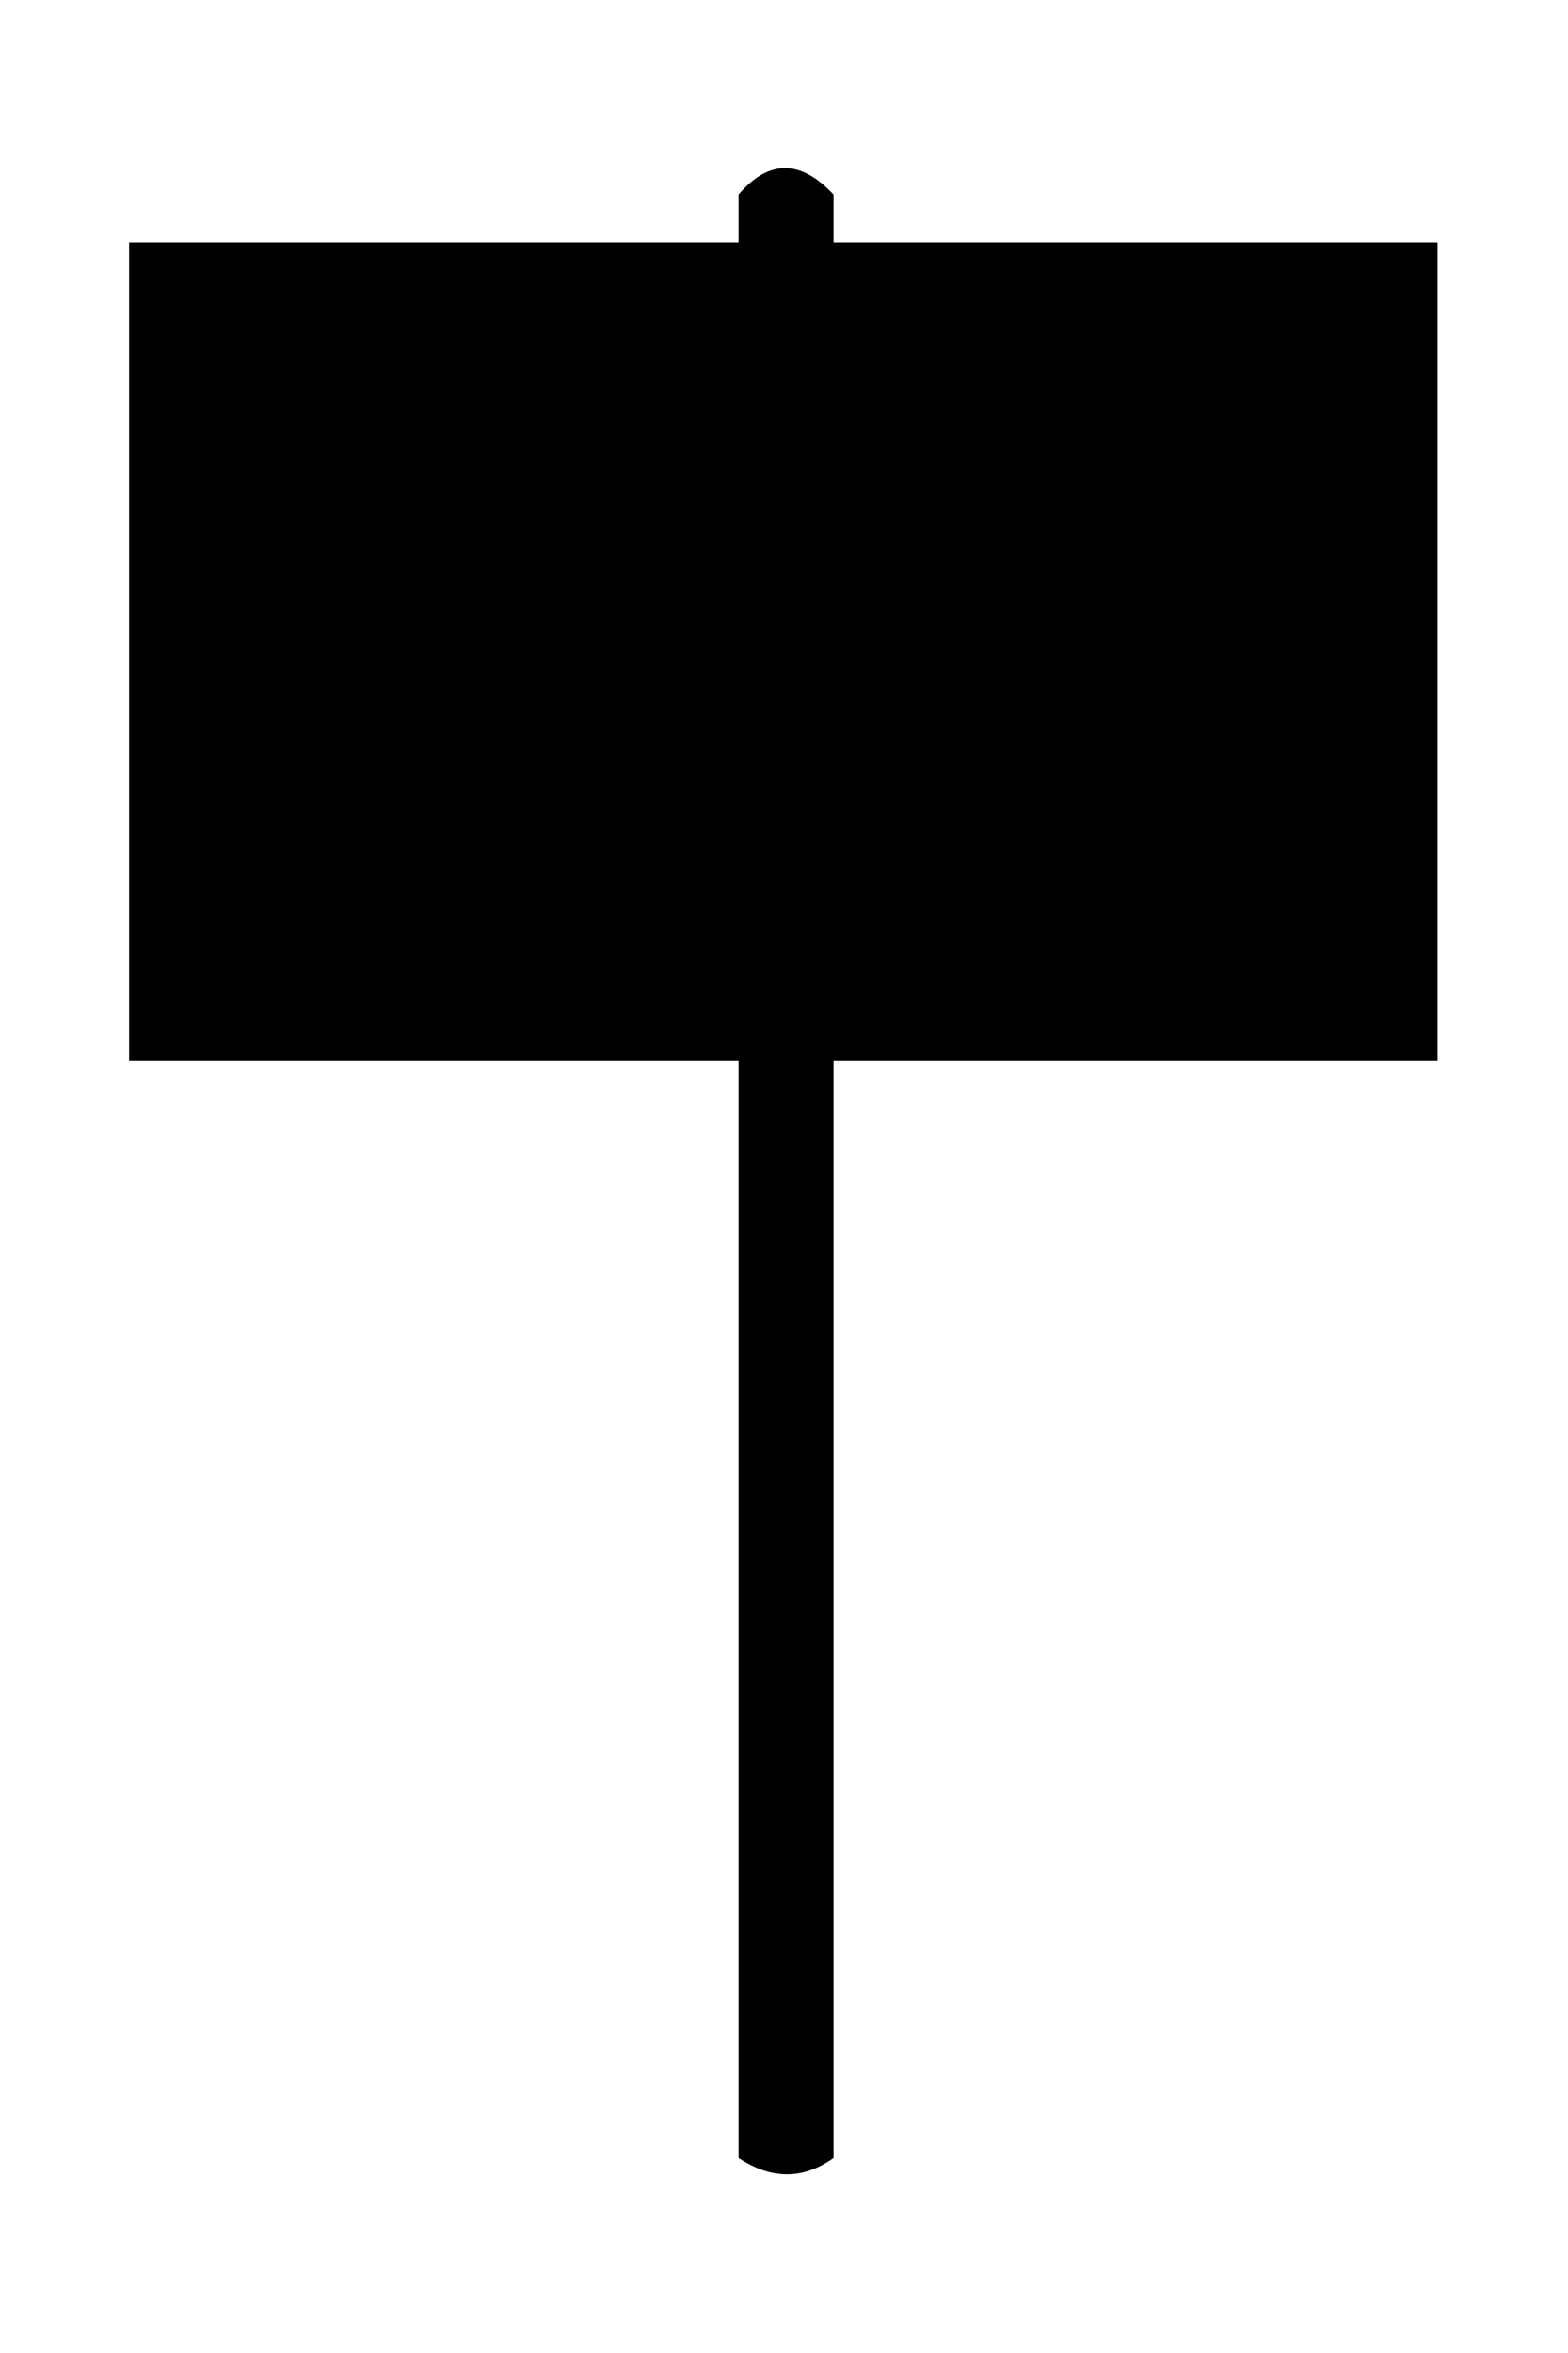
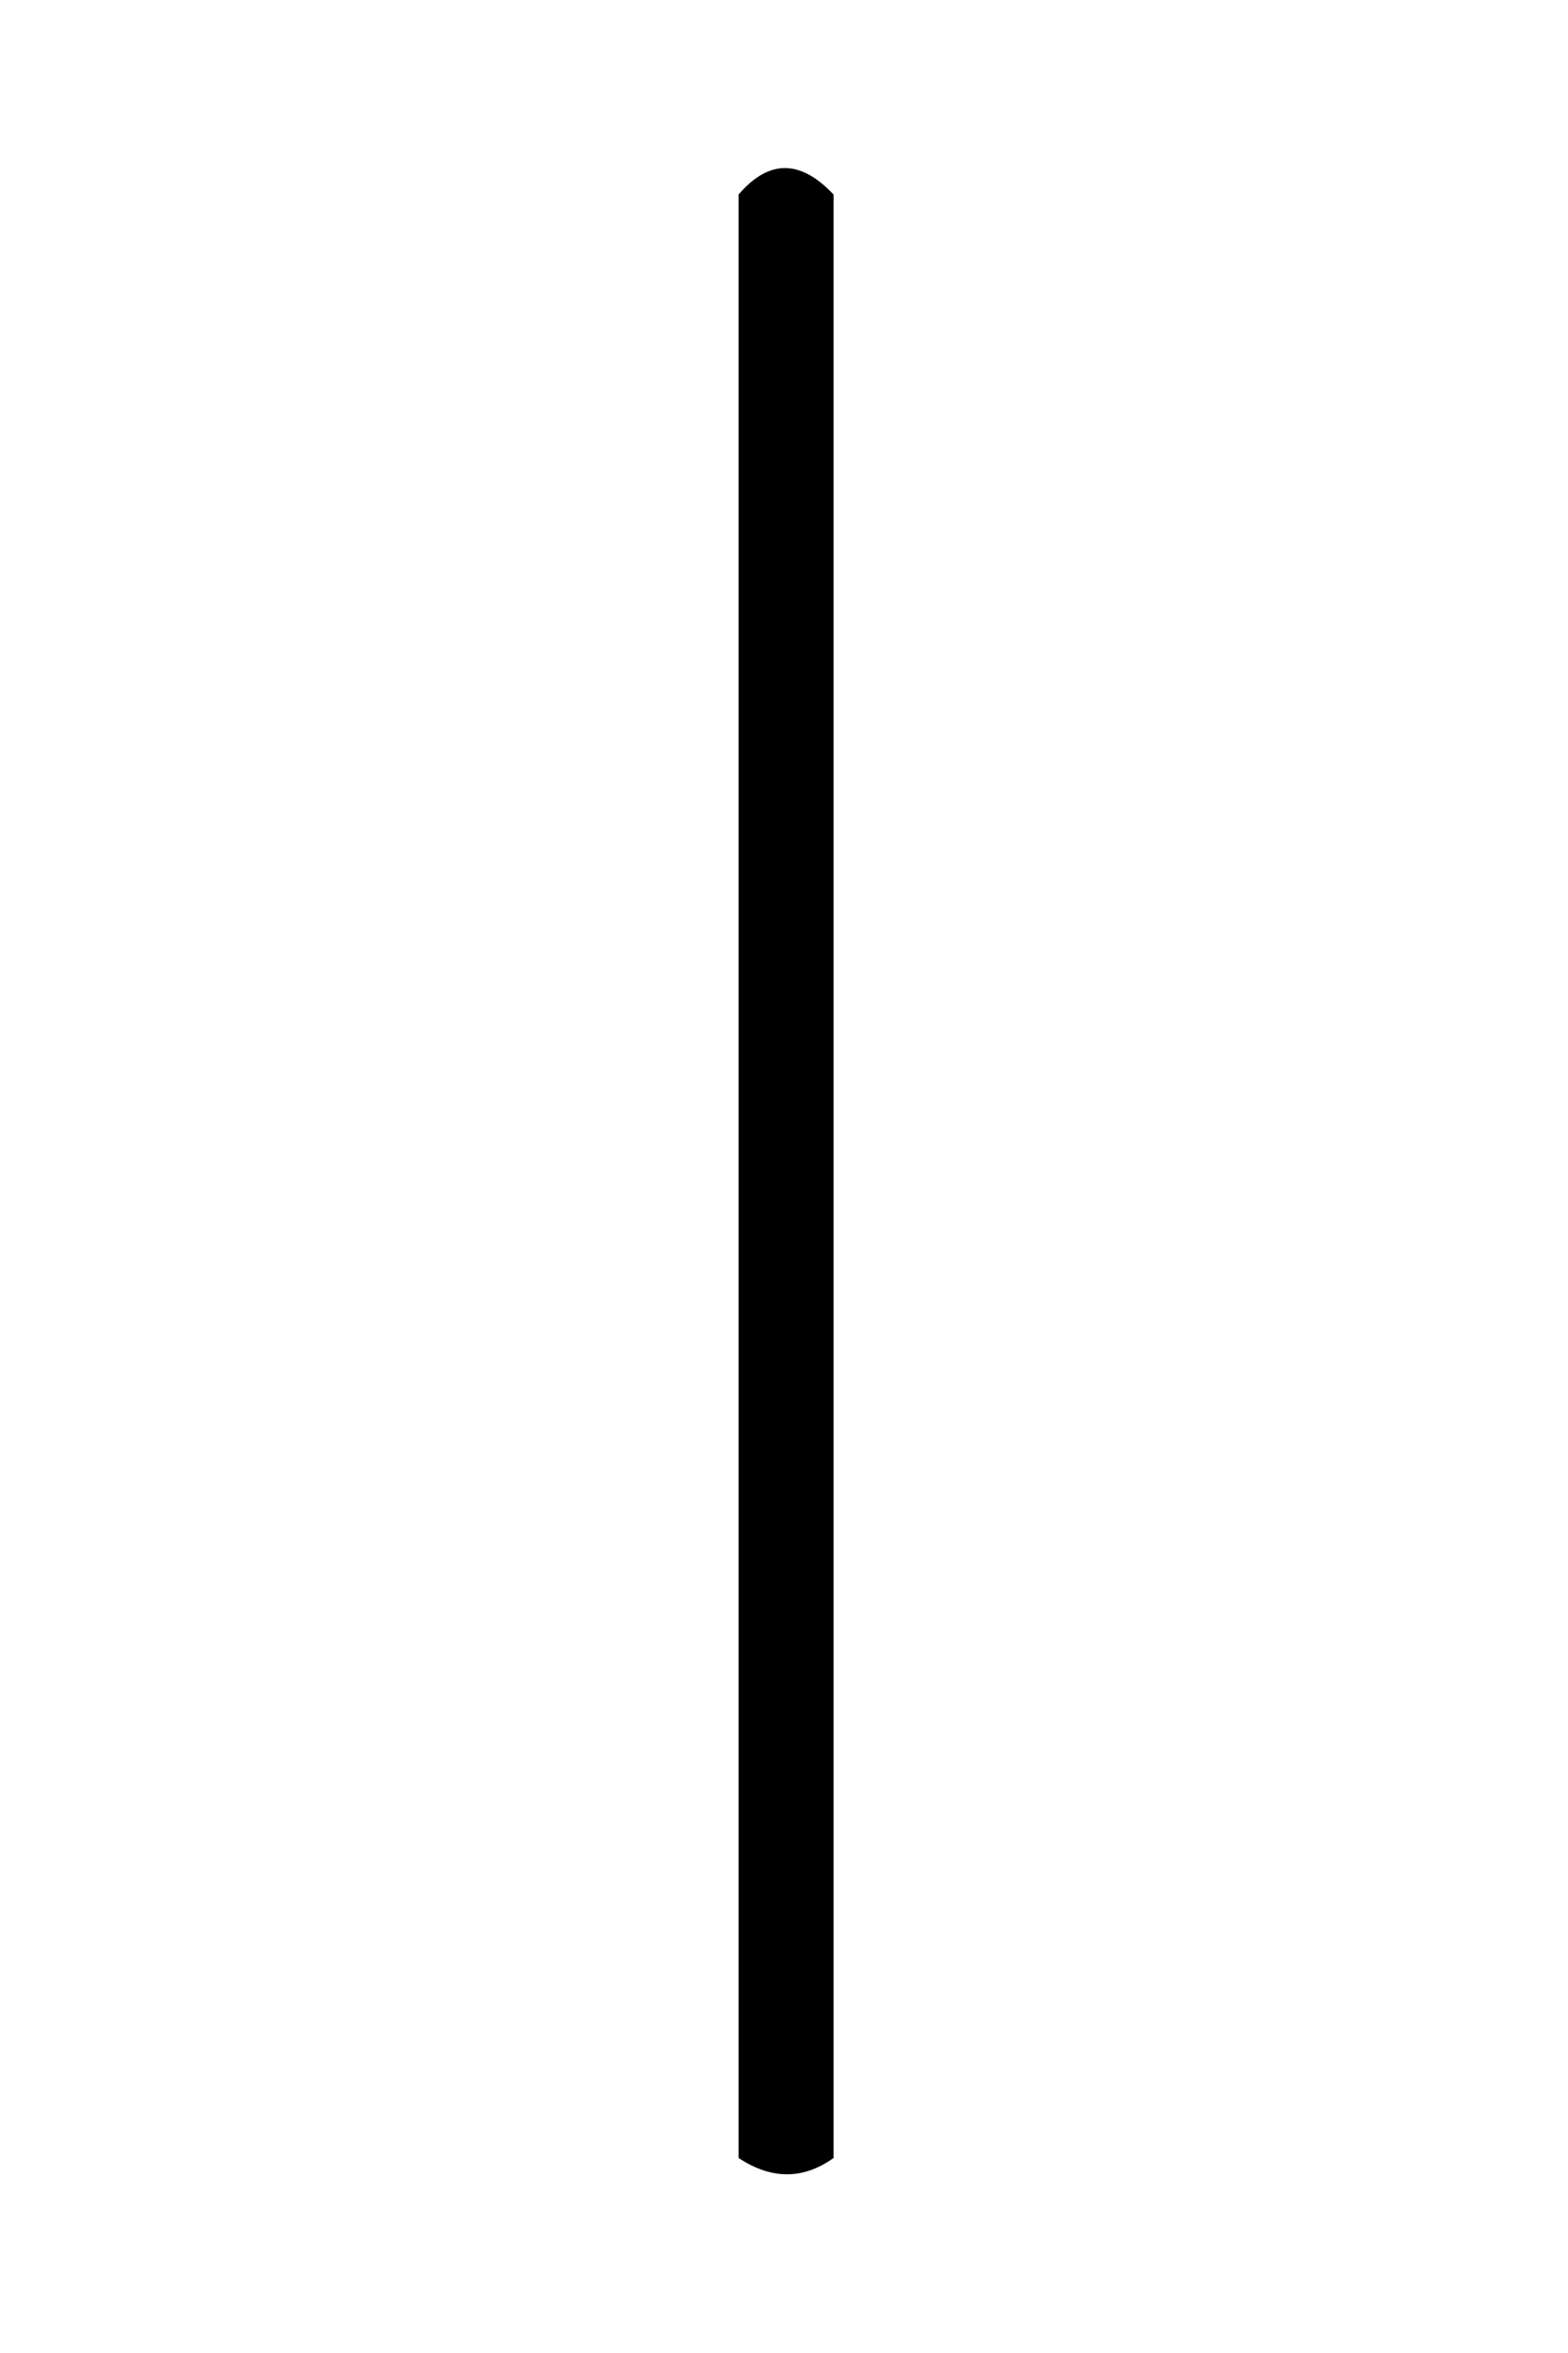
<svg xmlns="http://www.w3.org/2000/svg" version="1.1" viewBox="0 0 345.2 517.8">
  <g transform="translate(-167.4 -362.03)">
    <g transform="translate(13057 -946.16)">
-       <rect transform="translate(750.82 -629.37)" x="-13612" y="1990.9" width="288.06" height="180.04" />
      <path d="m-12727 1351c6.969-8.119 13.939-7.402 20.908 0v432.08c-6.4 4.555-13.314 4.997-20.908 0z" />
    </g>
  </g>
</svg>